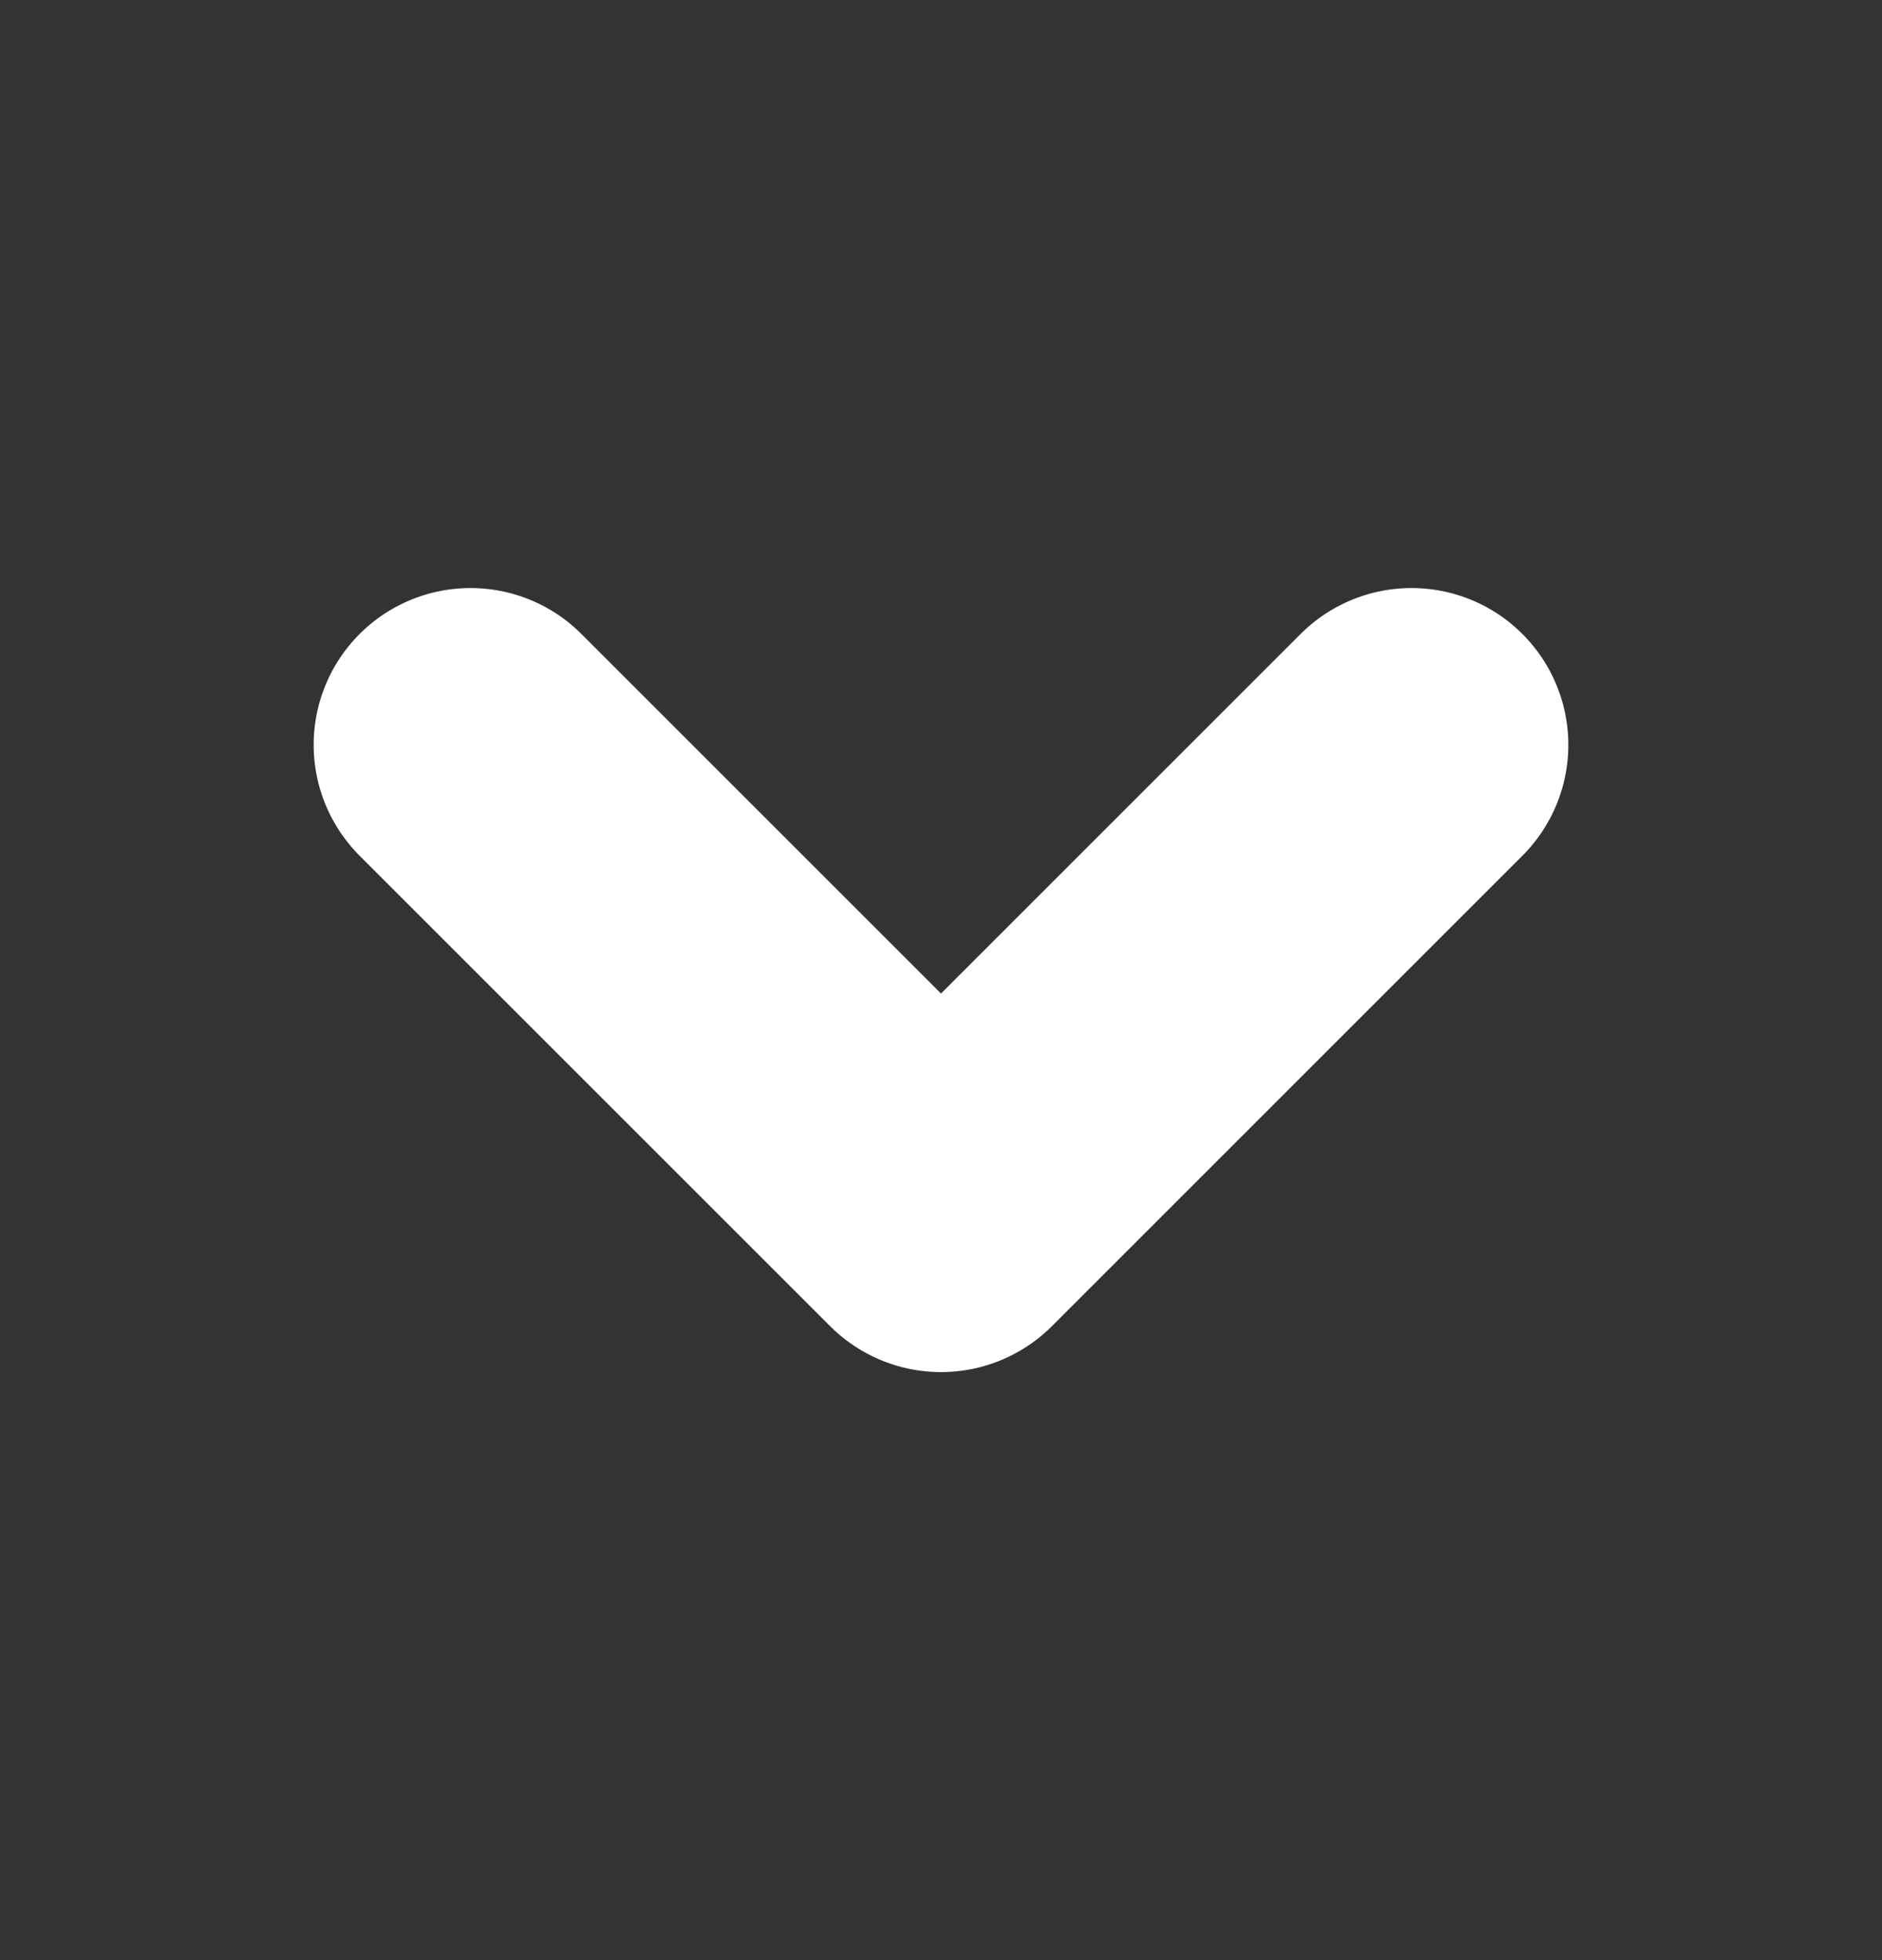
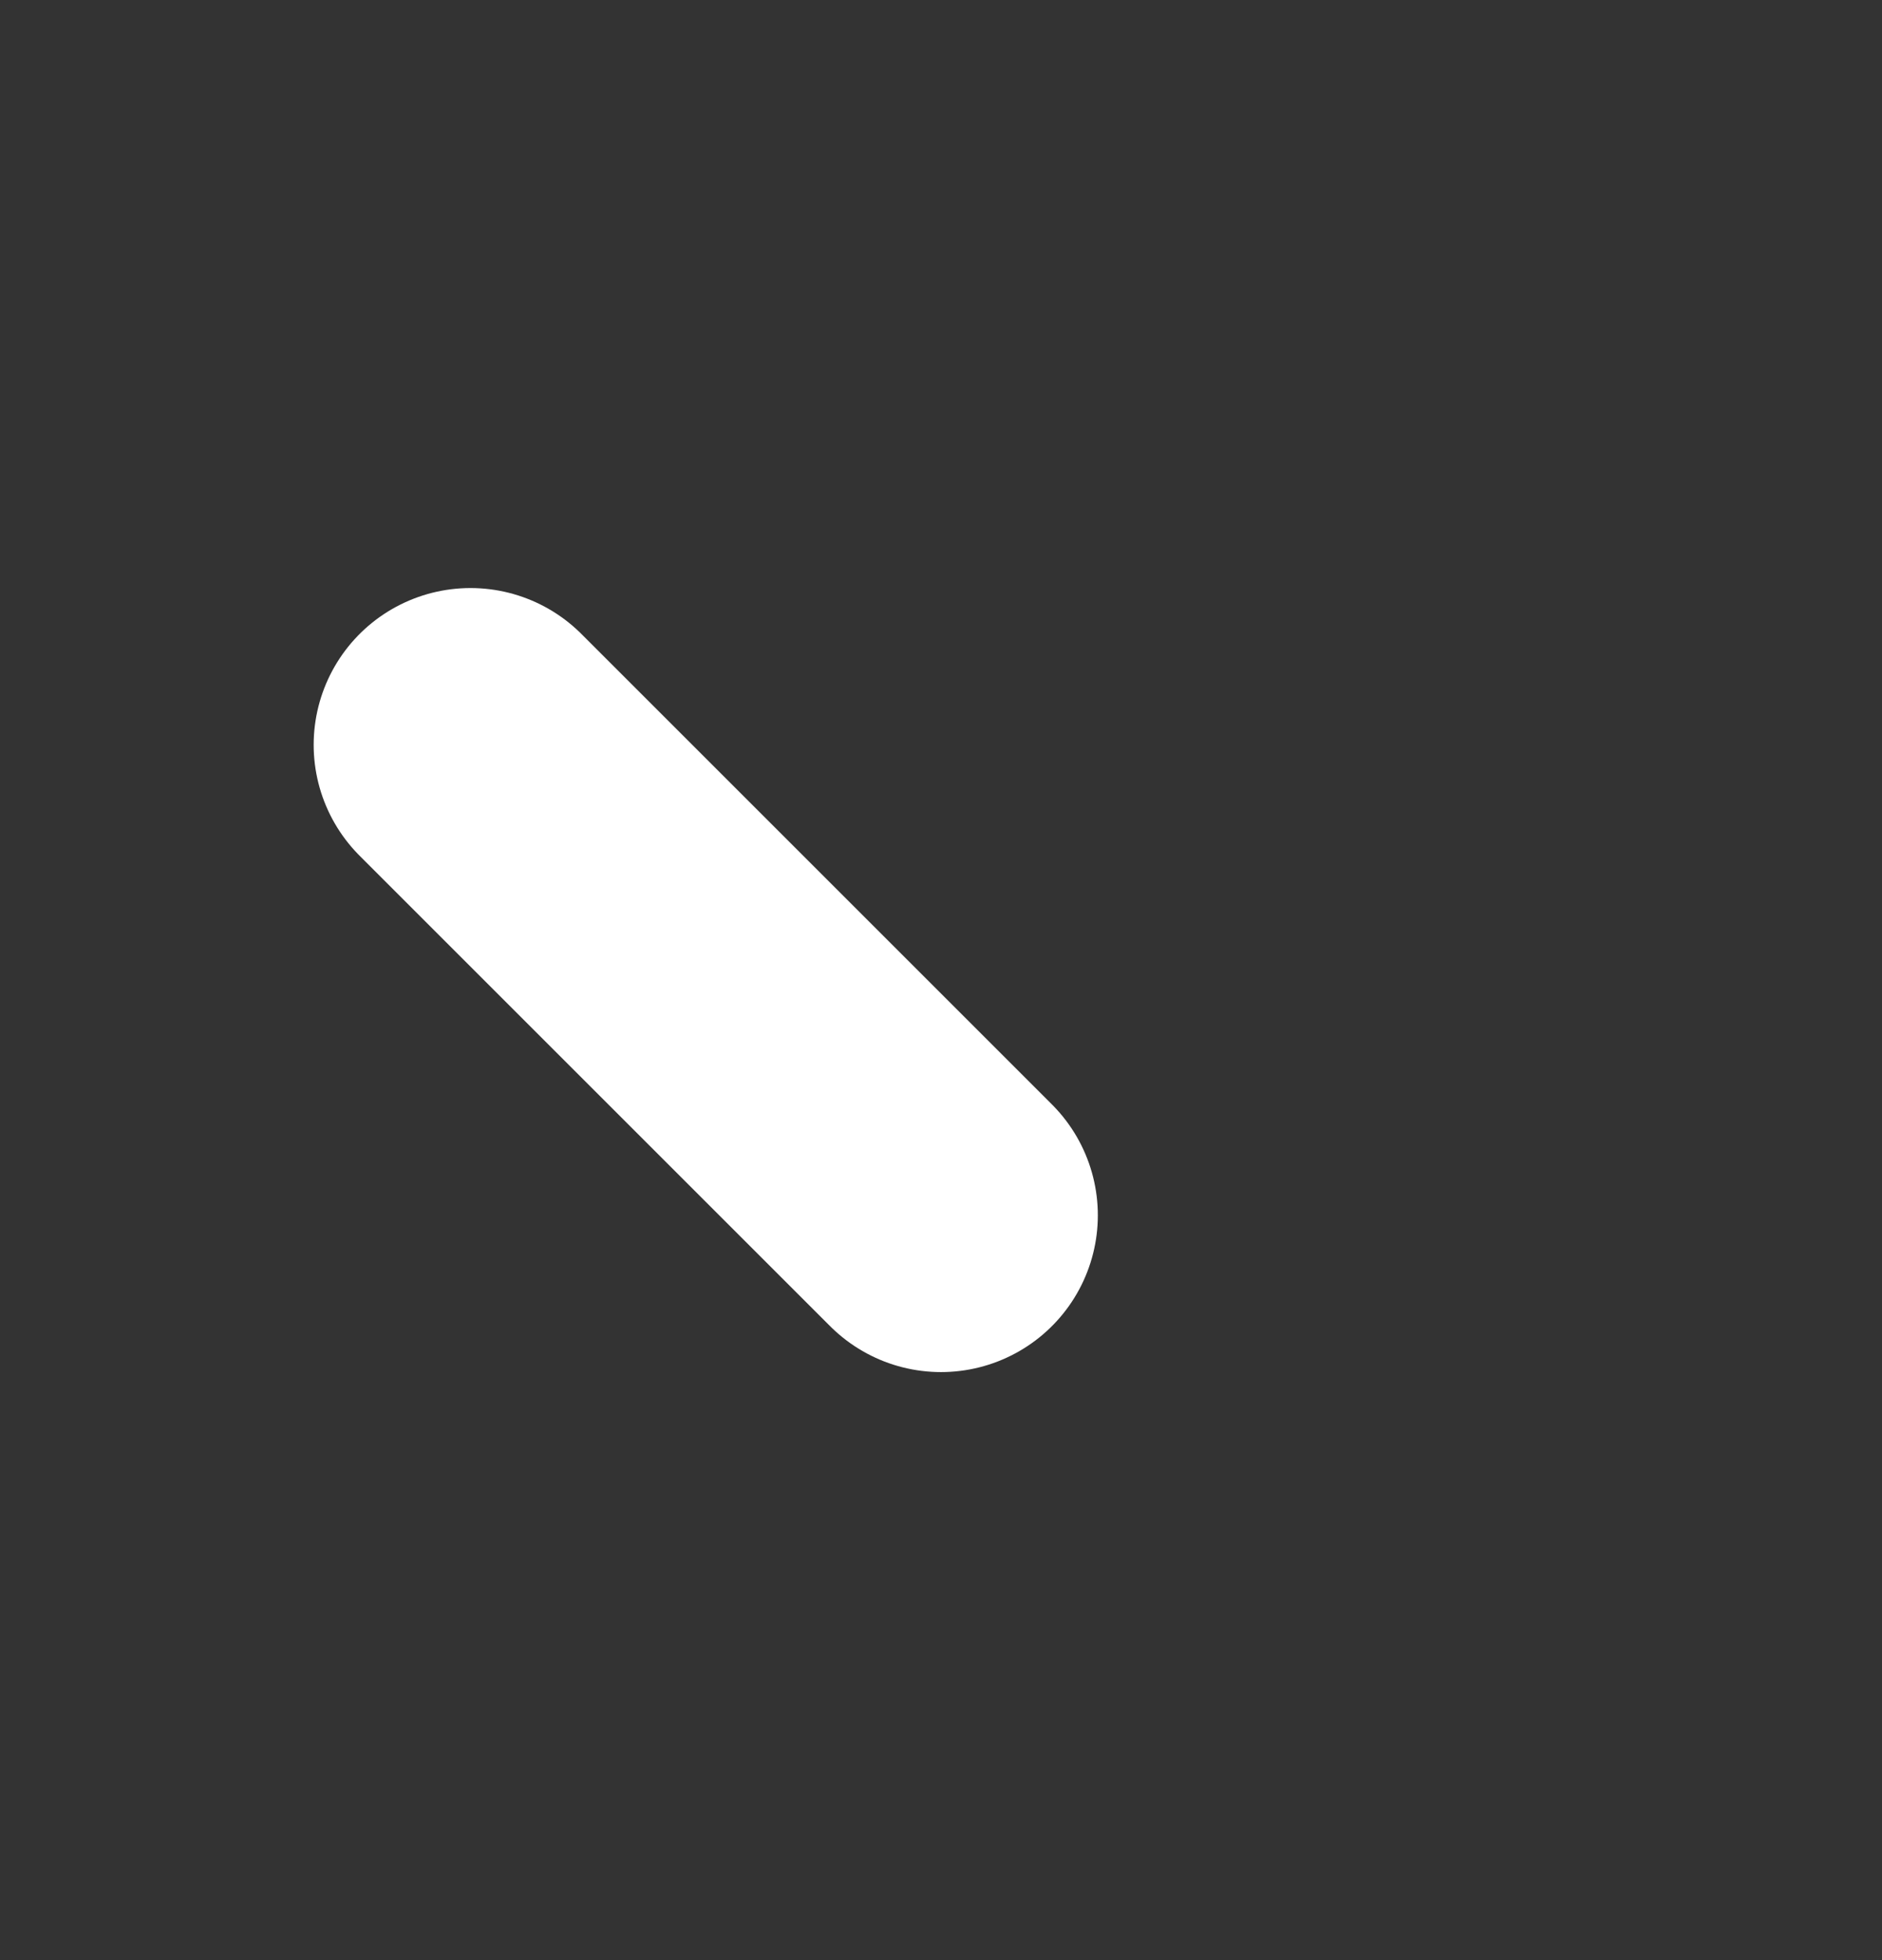
<svg xmlns="http://www.w3.org/2000/svg" width="24" height="25" viewBox="0 0 24 25" fill="none">
  <rect x="0" y="0" width="24" height="25" fill="#333333" stroke="none" />
-   <path d="M6 9.5L12 15.5L18 9.5" stroke="white" stroke-width="4" stroke-linecap="round" stroke-linejoin="round" />
+   <path d="M6 9.5L12 15.5" stroke="white" stroke-width="4" stroke-linecap="round" stroke-linejoin="round" />
</svg>